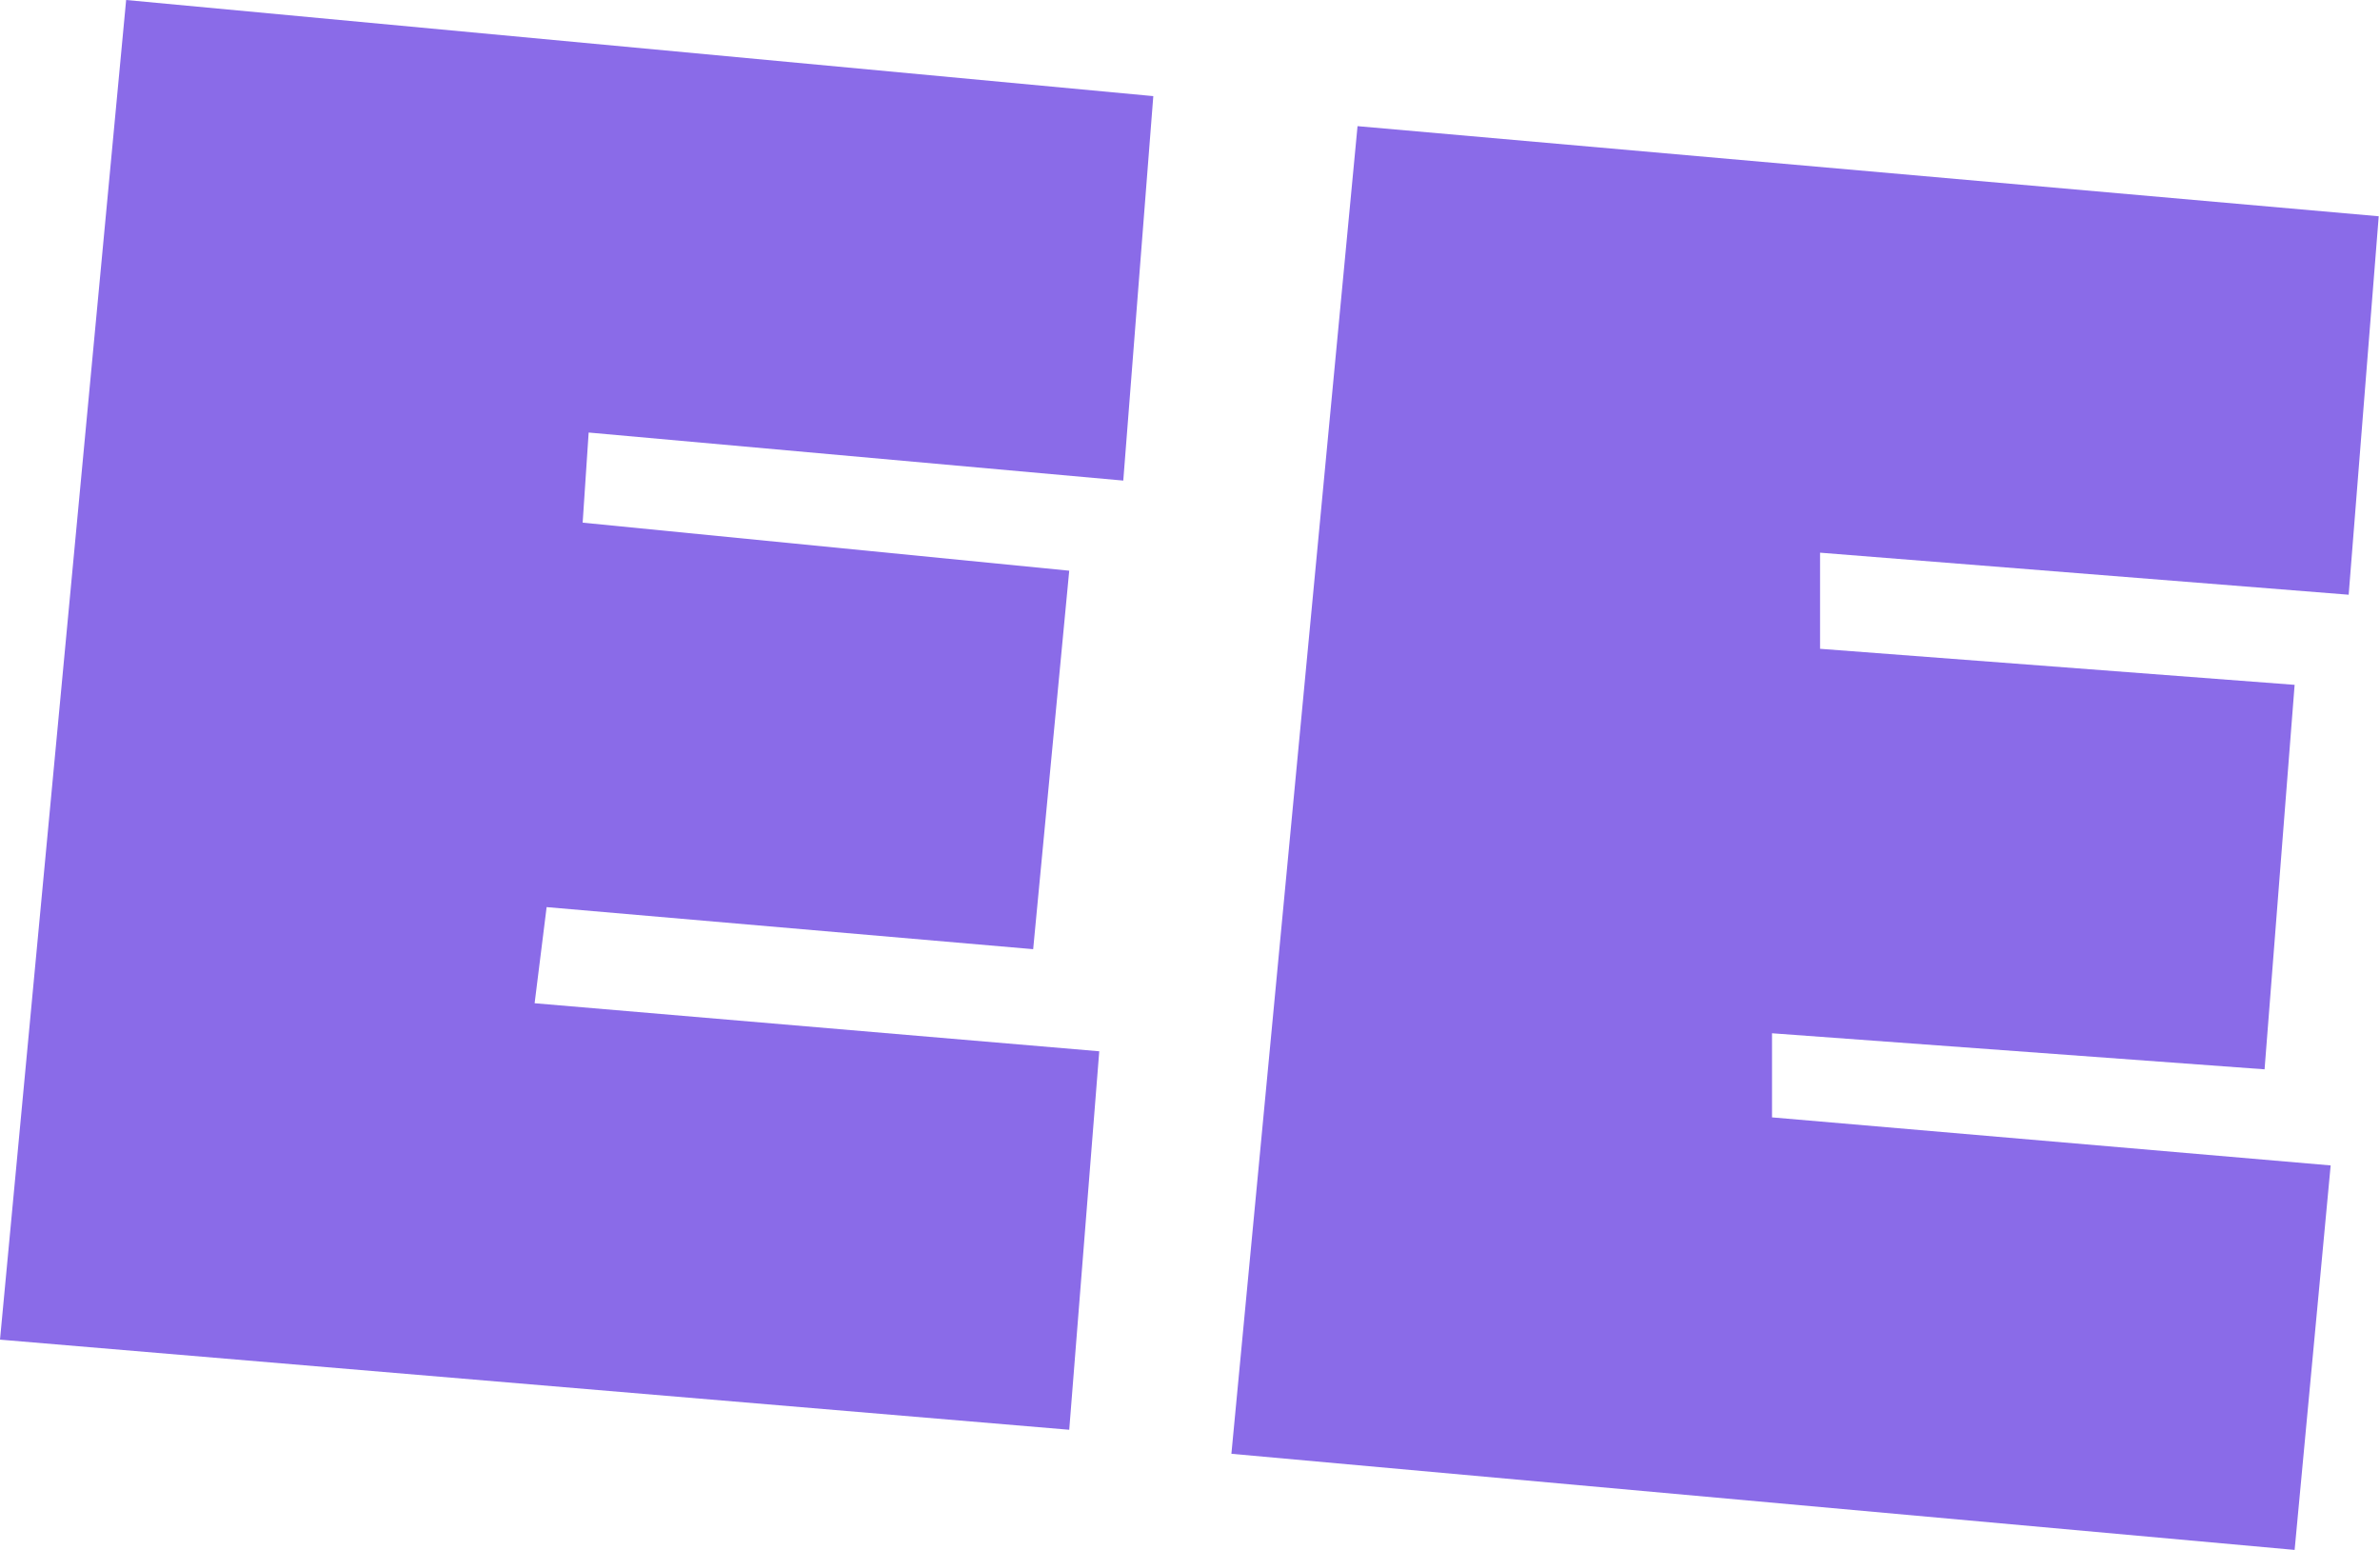
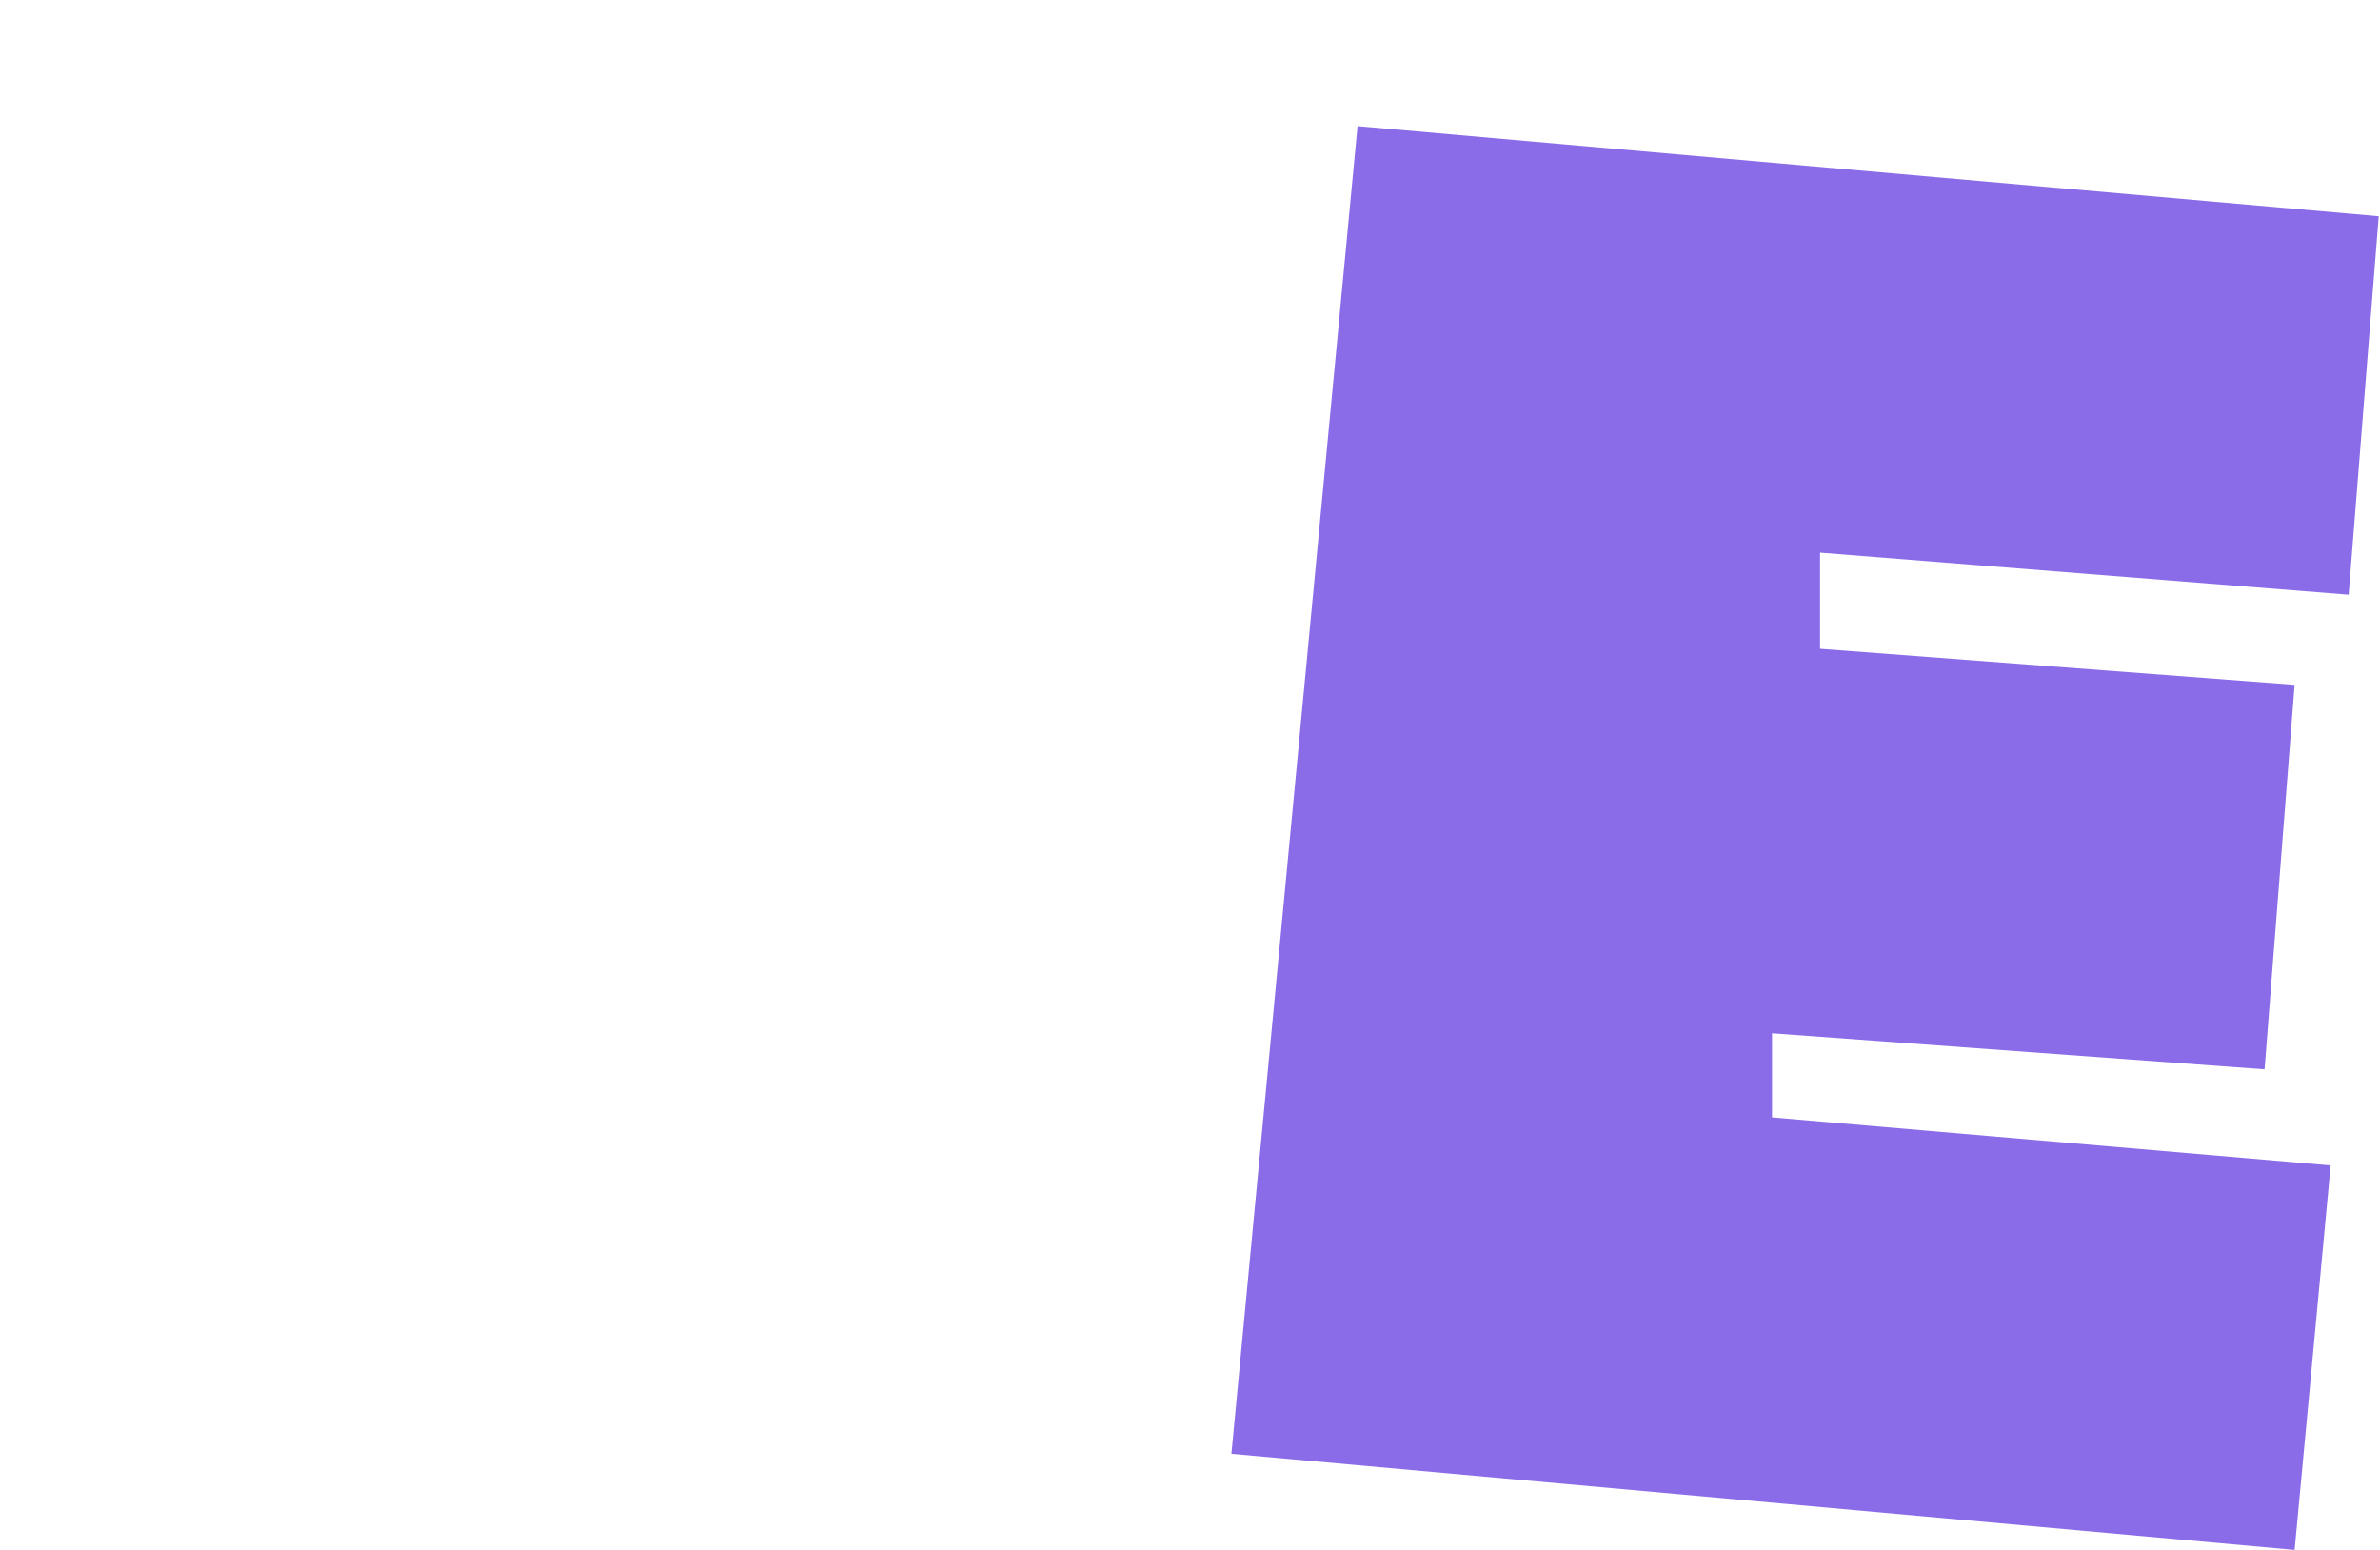
<svg xmlns="http://www.w3.org/2000/svg" width="86" height="56" viewBox="0 0 86 56" fill="none">
-   <path d="M0 48.403L4.558 0L41.674 3.473L40.589 17.364L21.271 15.628L21.054 18.884L38.636 20.62L37.333 34.295L19.752 32.775L19.318 36.248L39.721 37.984L38.636 51.659L0 48.403Z" fill="#8A6BE8" />
  <path d="M85.954 7.814L49.054 4.558L44.496 52.527L82.915 56L84.217 42.108L64.031 40.372V37.333L81.829 38.636L82.915 24.744L65.767 23.442V19.969L84.868 21.488L85.954 7.814Z" fill="#8A6BE8" />
</svg>